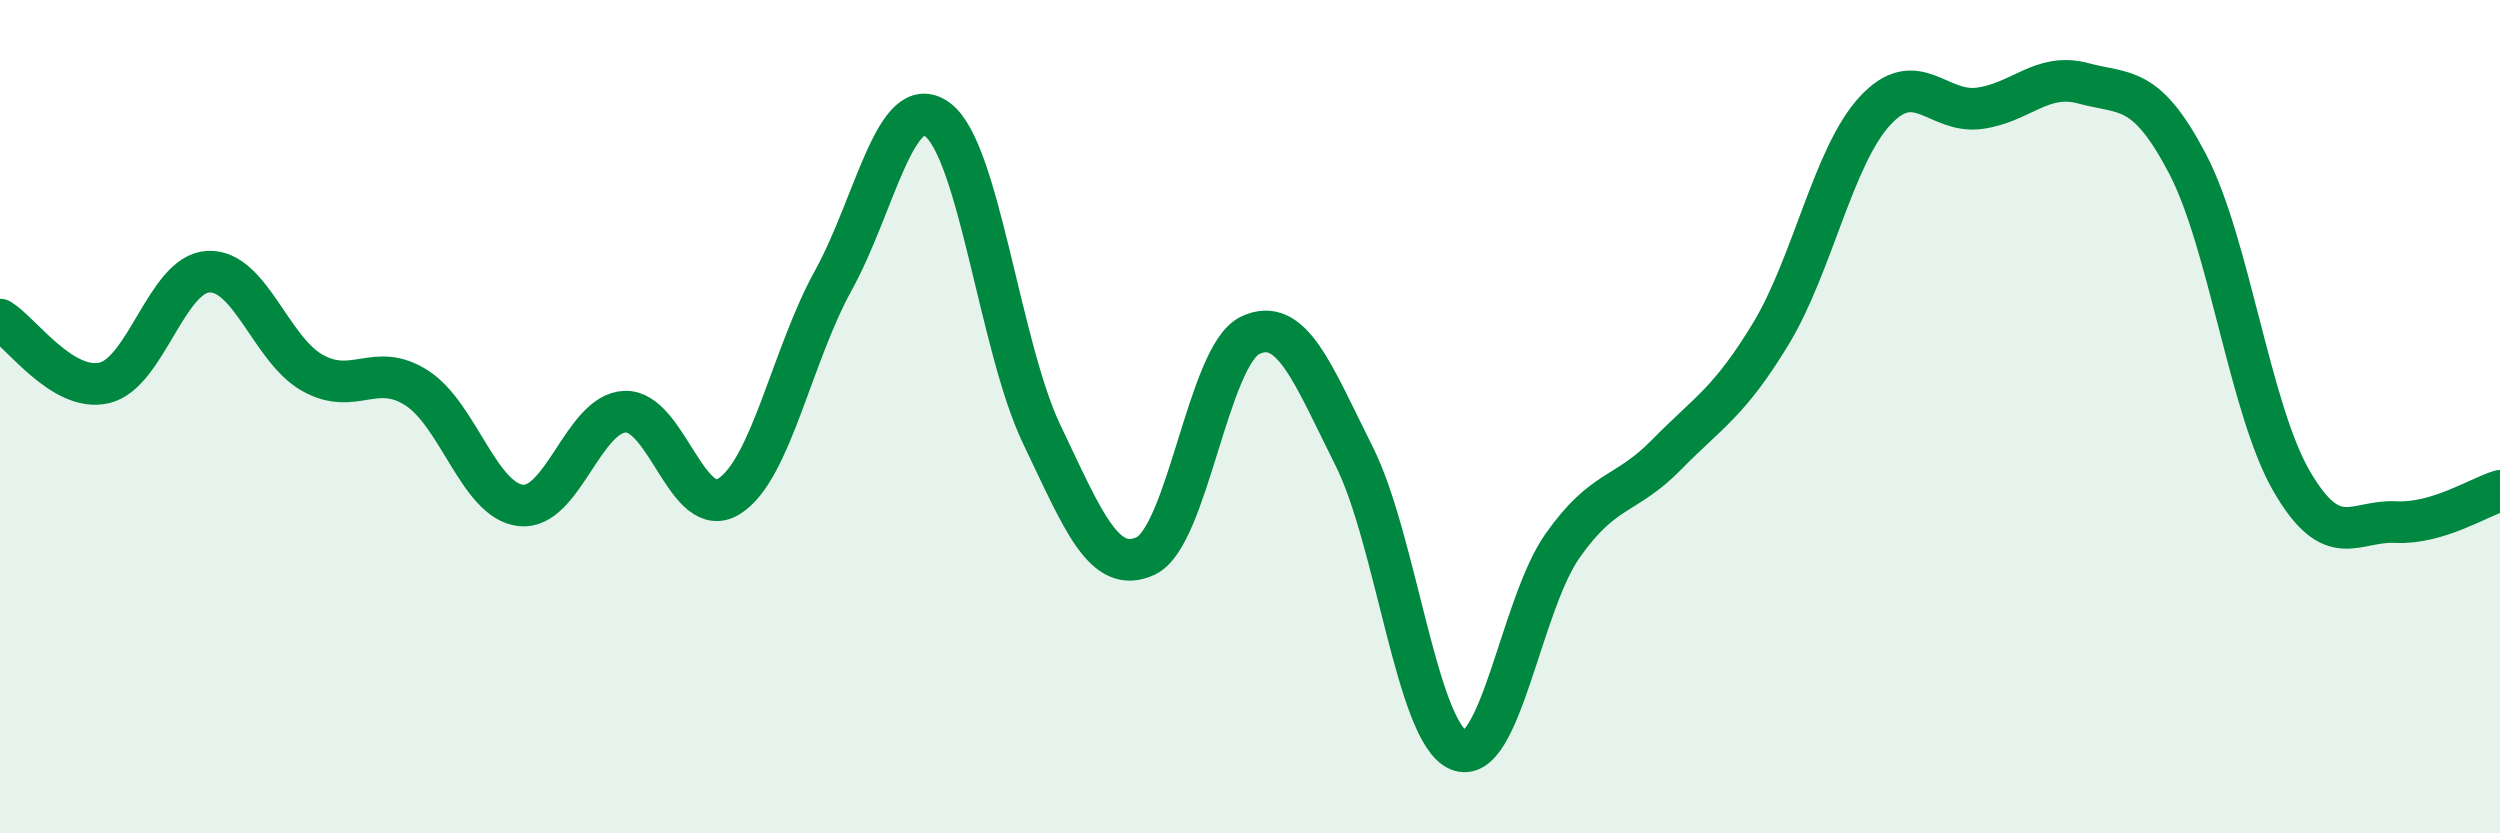
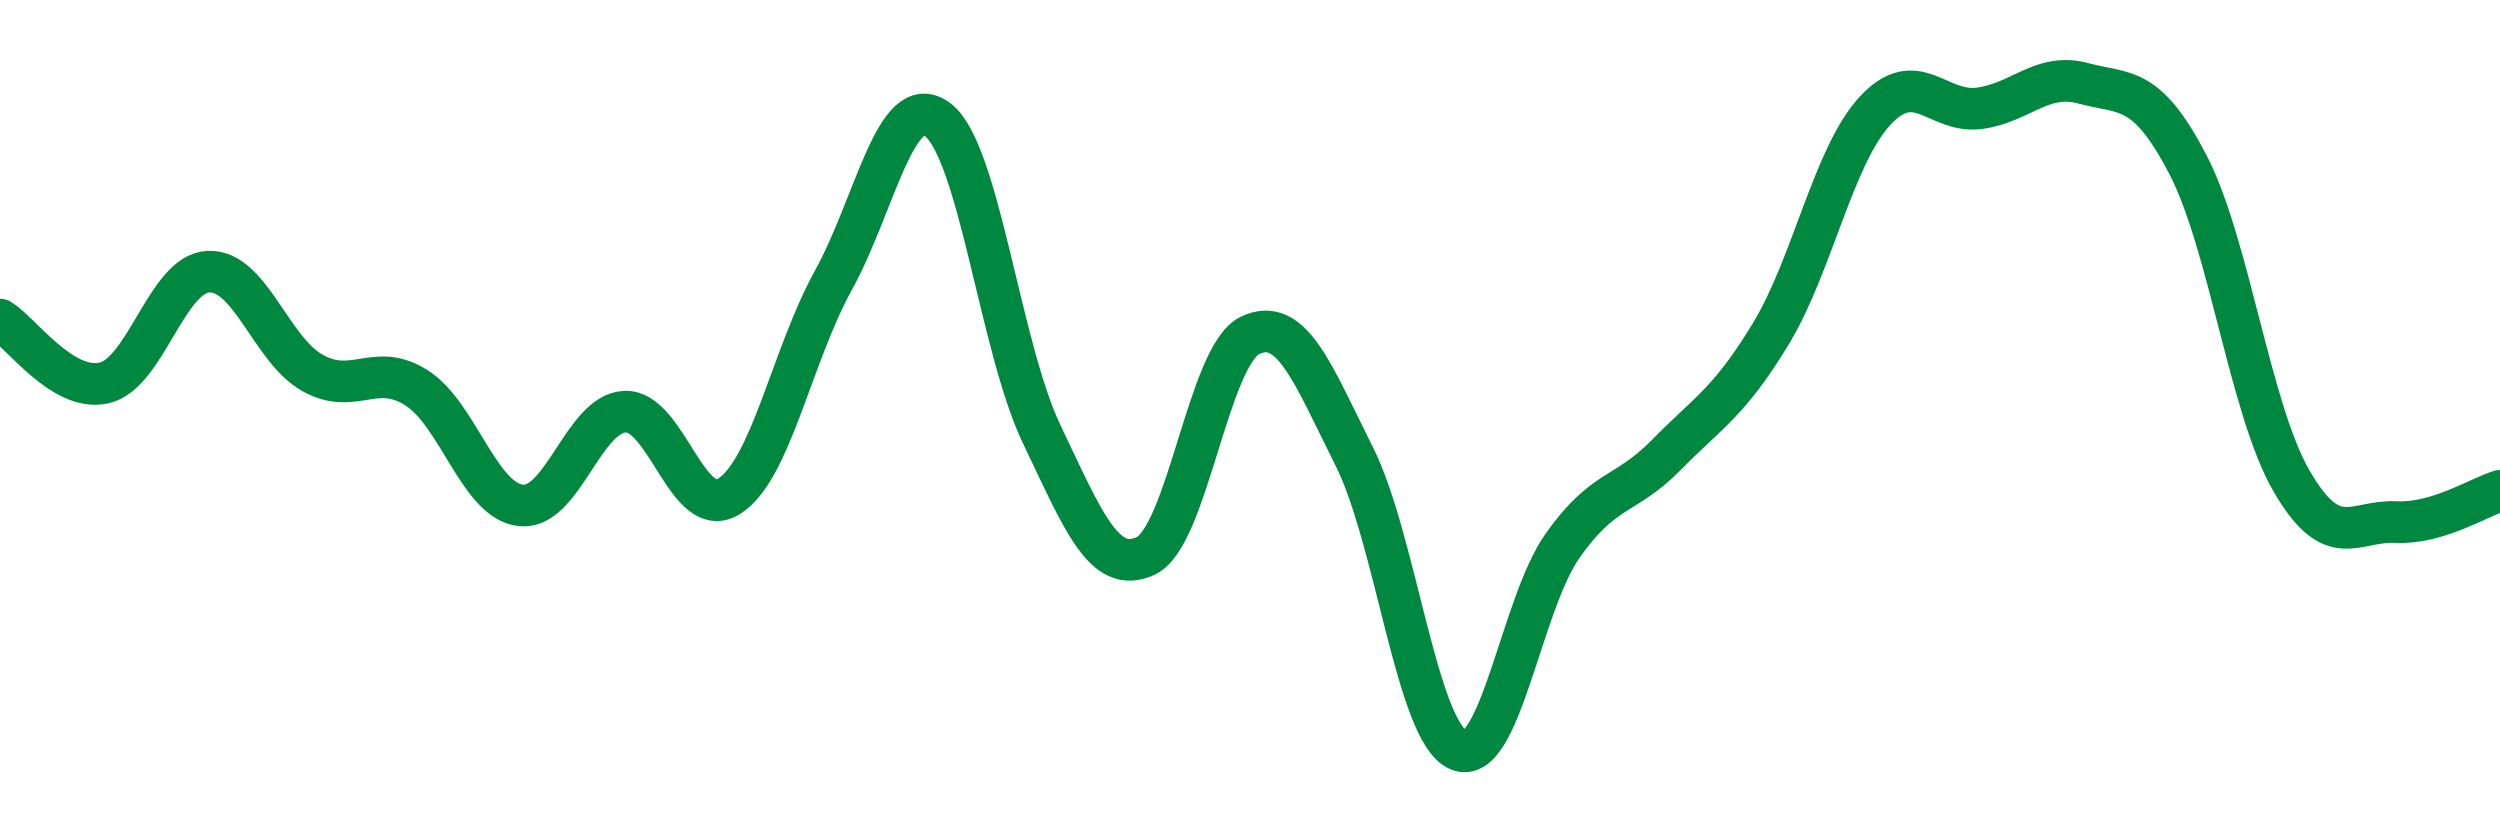
<svg xmlns="http://www.w3.org/2000/svg" width="60" height="20" viewBox="0 0 60 20">
-   <path d="M 0,7.67 C 0.5,7.97 1.5,9.42 2.5,9.19 C 3.5,8.96 4,6.57 5,6.52 C 6,6.47 6.5,8.39 7.5,8.95 C 8.5,9.51 9,8.67 10,9.31 C 11,9.95 11.5,12.02 12.5,12.13 C 13.5,12.24 14,9.92 15,9.88 C 16,9.84 16.5,12.54 17.5,11.91 C 18.5,11.28 19,8.54 20,6.73 C 21,4.92 21.5,2.13 22.5,2.87 C 23.5,3.61 24,8.33 25,10.42 C 26,12.51 26.5,13.81 27.5,13.34 C 28.5,12.87 29,8.53 30,8.05 C 31,7.57 31.5,8.96 32.5,10.95 C 33.5,12.94 34,17.57 35,18 C 36,18.43 36.5,14.52 37.5,13.1 C 38.5,11.68 39,11.93 40,10.91 C 41,9.89 41.5,9.66 42.5,8.01 C 43.5,6.36 44,3.74 45,2.66 C 46,1.58 46.5,2.73 47.5,2.6 C 48.5,2.47 49,1.73 50,2 C 51,2.27 51.5,2.02 52.5,3.93 C 53.5,5.84 54,9.83 55,11.55 C 56,13.27 56.5,12.48 57.5,12.53 C 58.5,12.58 59.5,11.93 60,11.78L60 20L0 20Z" fill="#008740" opacity="0.1" stroke-linecap="round" stroke-linejoin="round" />
  <path d="M 0,7.67 C 0.5,7.97 1.5,9.42 2.5,9.19 C 3.5,8.96 4,6.57 5,6.52 C 6,6.47 6.5,8.39 7.5,8.95 C 8.5,9.51 9,8.67 10,9.31 C 11,9.95 11.5,12.02 12.5,12.13 C 13.5,12.24 14,9.92 15,9.88 C 16,9.84 16.5,12.54 17.5,11.91 C 18.5,11.28 19,8.54 20,6.73 C 21,4.92 21.5,2.13 22.5,2.87 C 23.5,3.61 24,8.33 25,10.42 C 26,12.51 26.5,13.81 27.5,13.34 C 28.5,12.87 29,8.53 30,8.05 C 31,7.57 31.5,8.96 32.5,10.95 C 33.5,12.94 34,17.57 35,18 C 36,18.43 36.5,14.52 37.5,13.1 C 38.5,11.68 39,11.93 40,10.91 C 41,9.89 41.5,9.66 42.5,8.01 C 43.5,6.36 44,3.74 45,2.66 C 46,1.58 46.5,2.73 47.5,2.6 C 48.5,2.47 49,1.73 50,2 C 51,2.27 51.5,2.02 52.5,3.93 C 53.5,5.84 54,9.83 55,11.55 C 56,13.27 56.5,12.48 57.5,12.53 C 58.5,12.58 59.5,11.93 60,11.78" stroke="#008740" stroke-width="1" fill="none" stroke-linecap="round" stroke-linejoin="round" />
</svg>